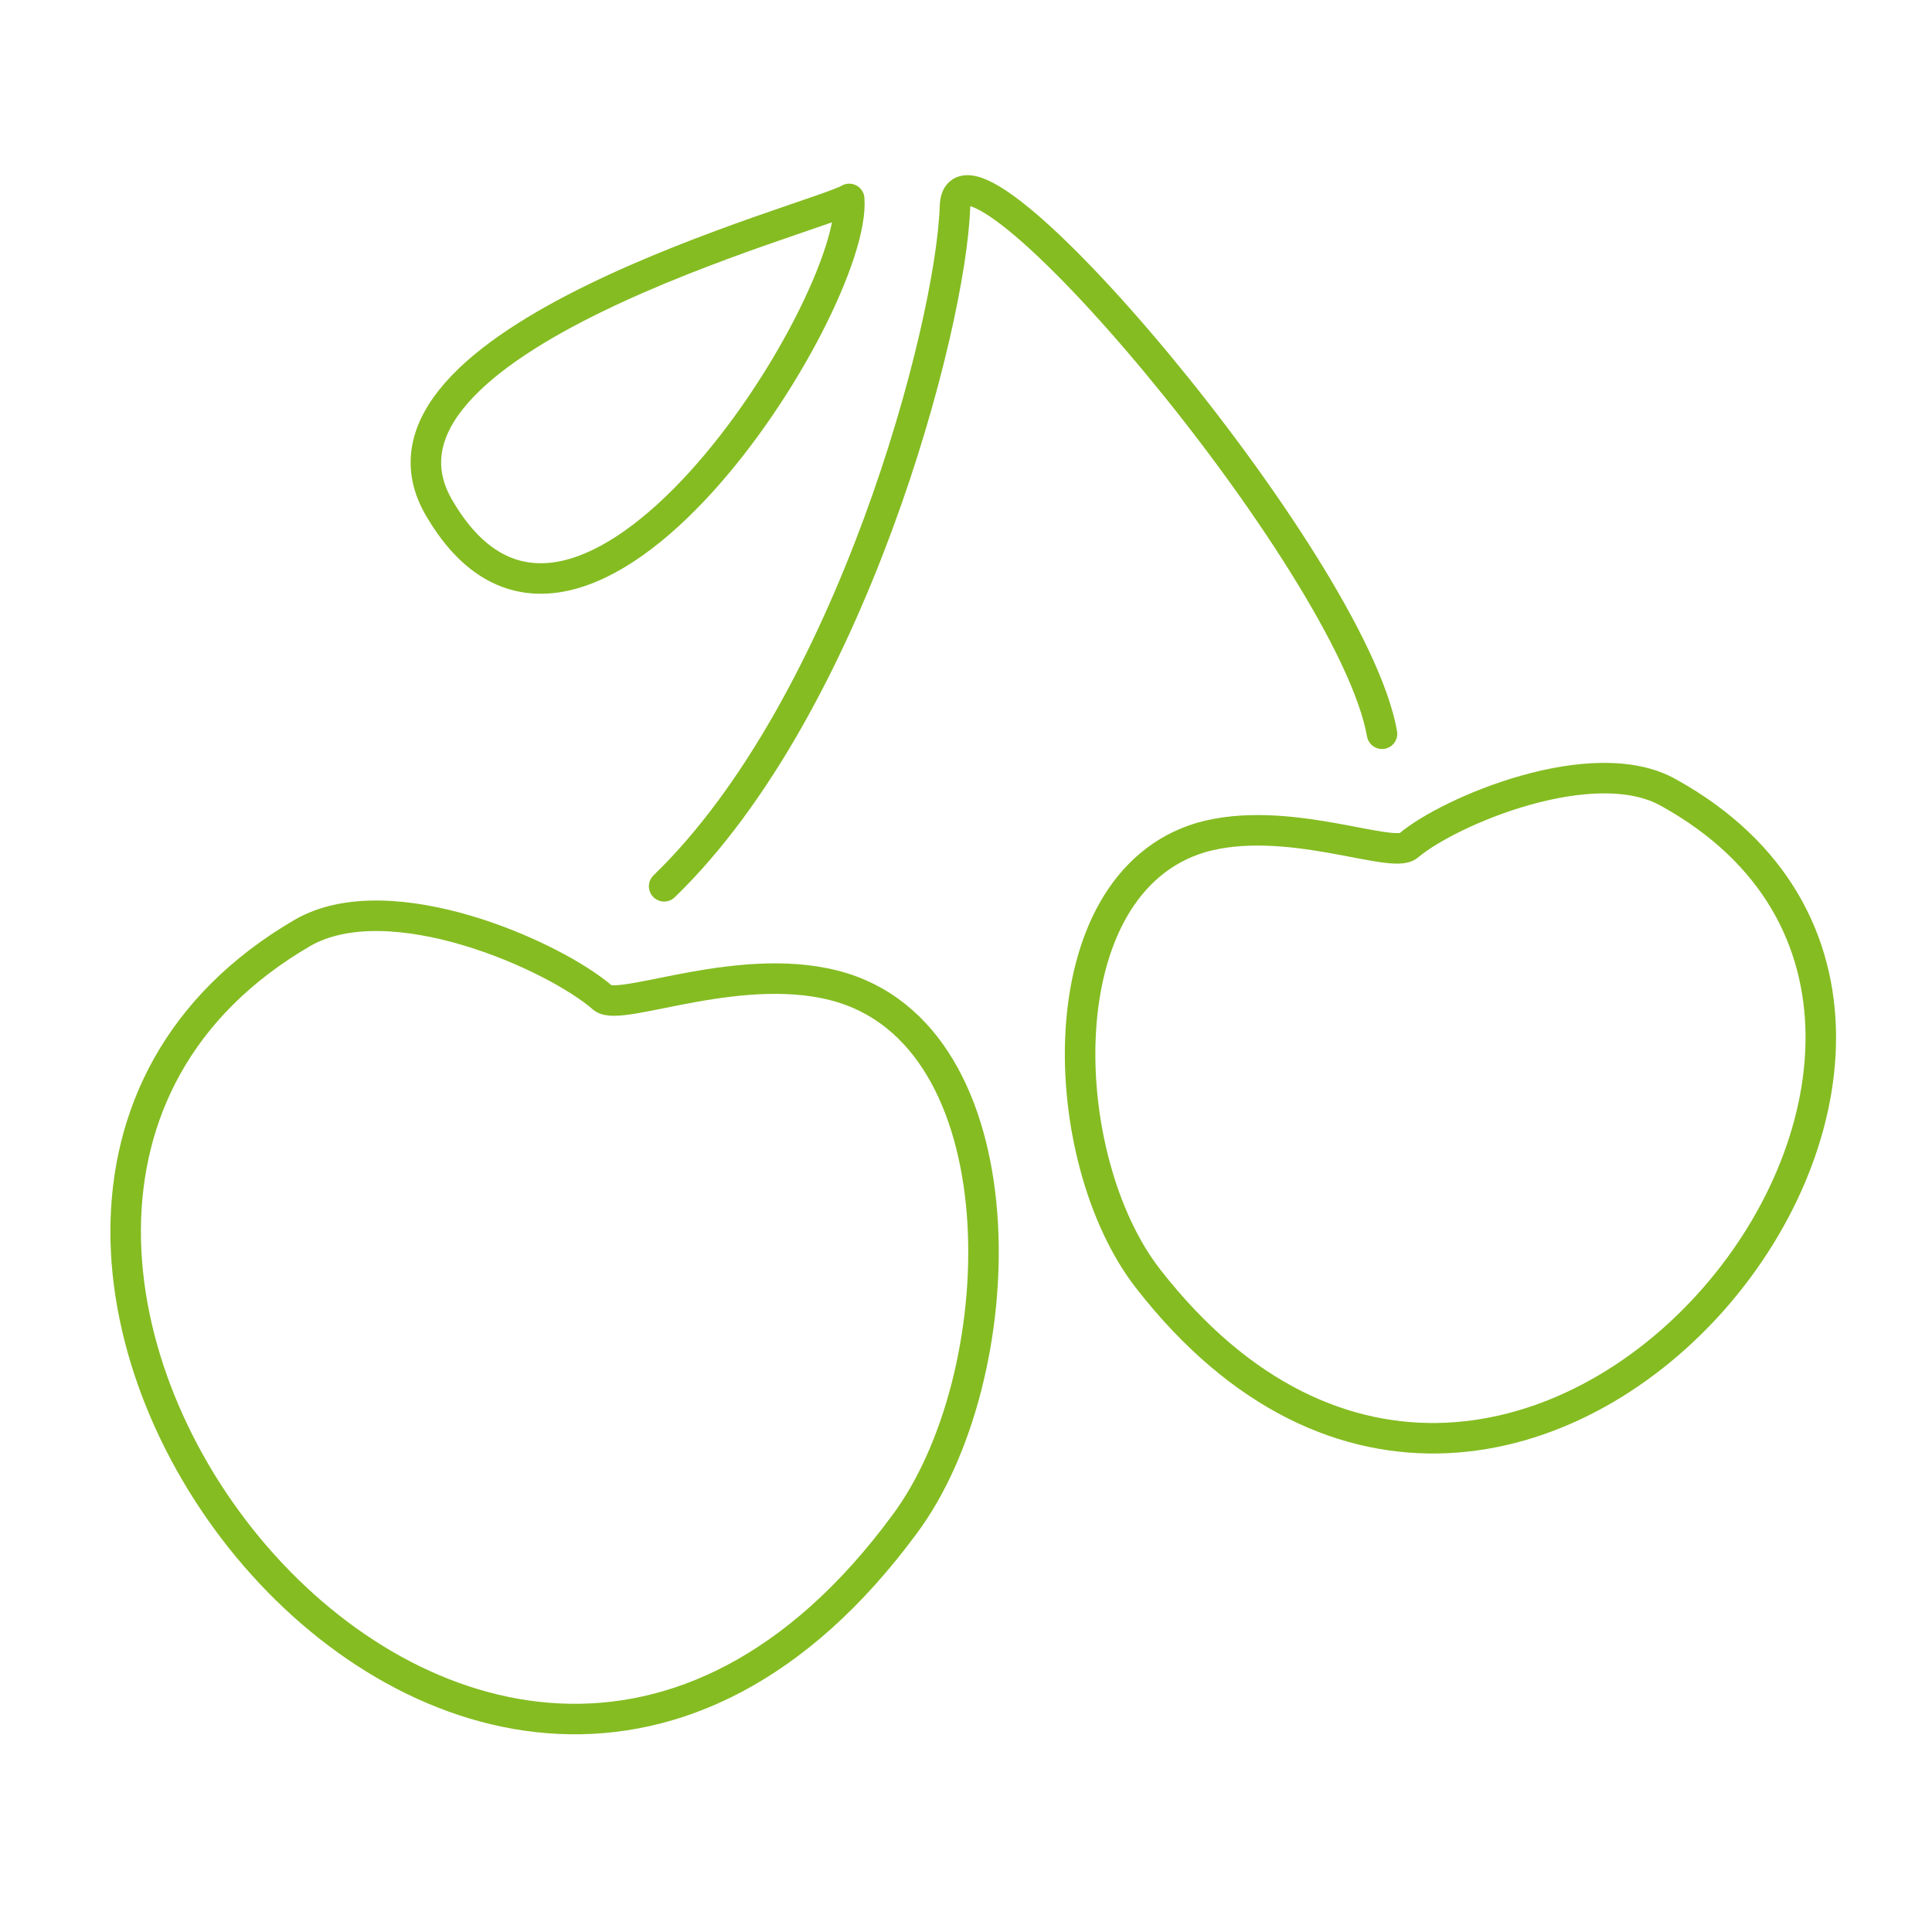
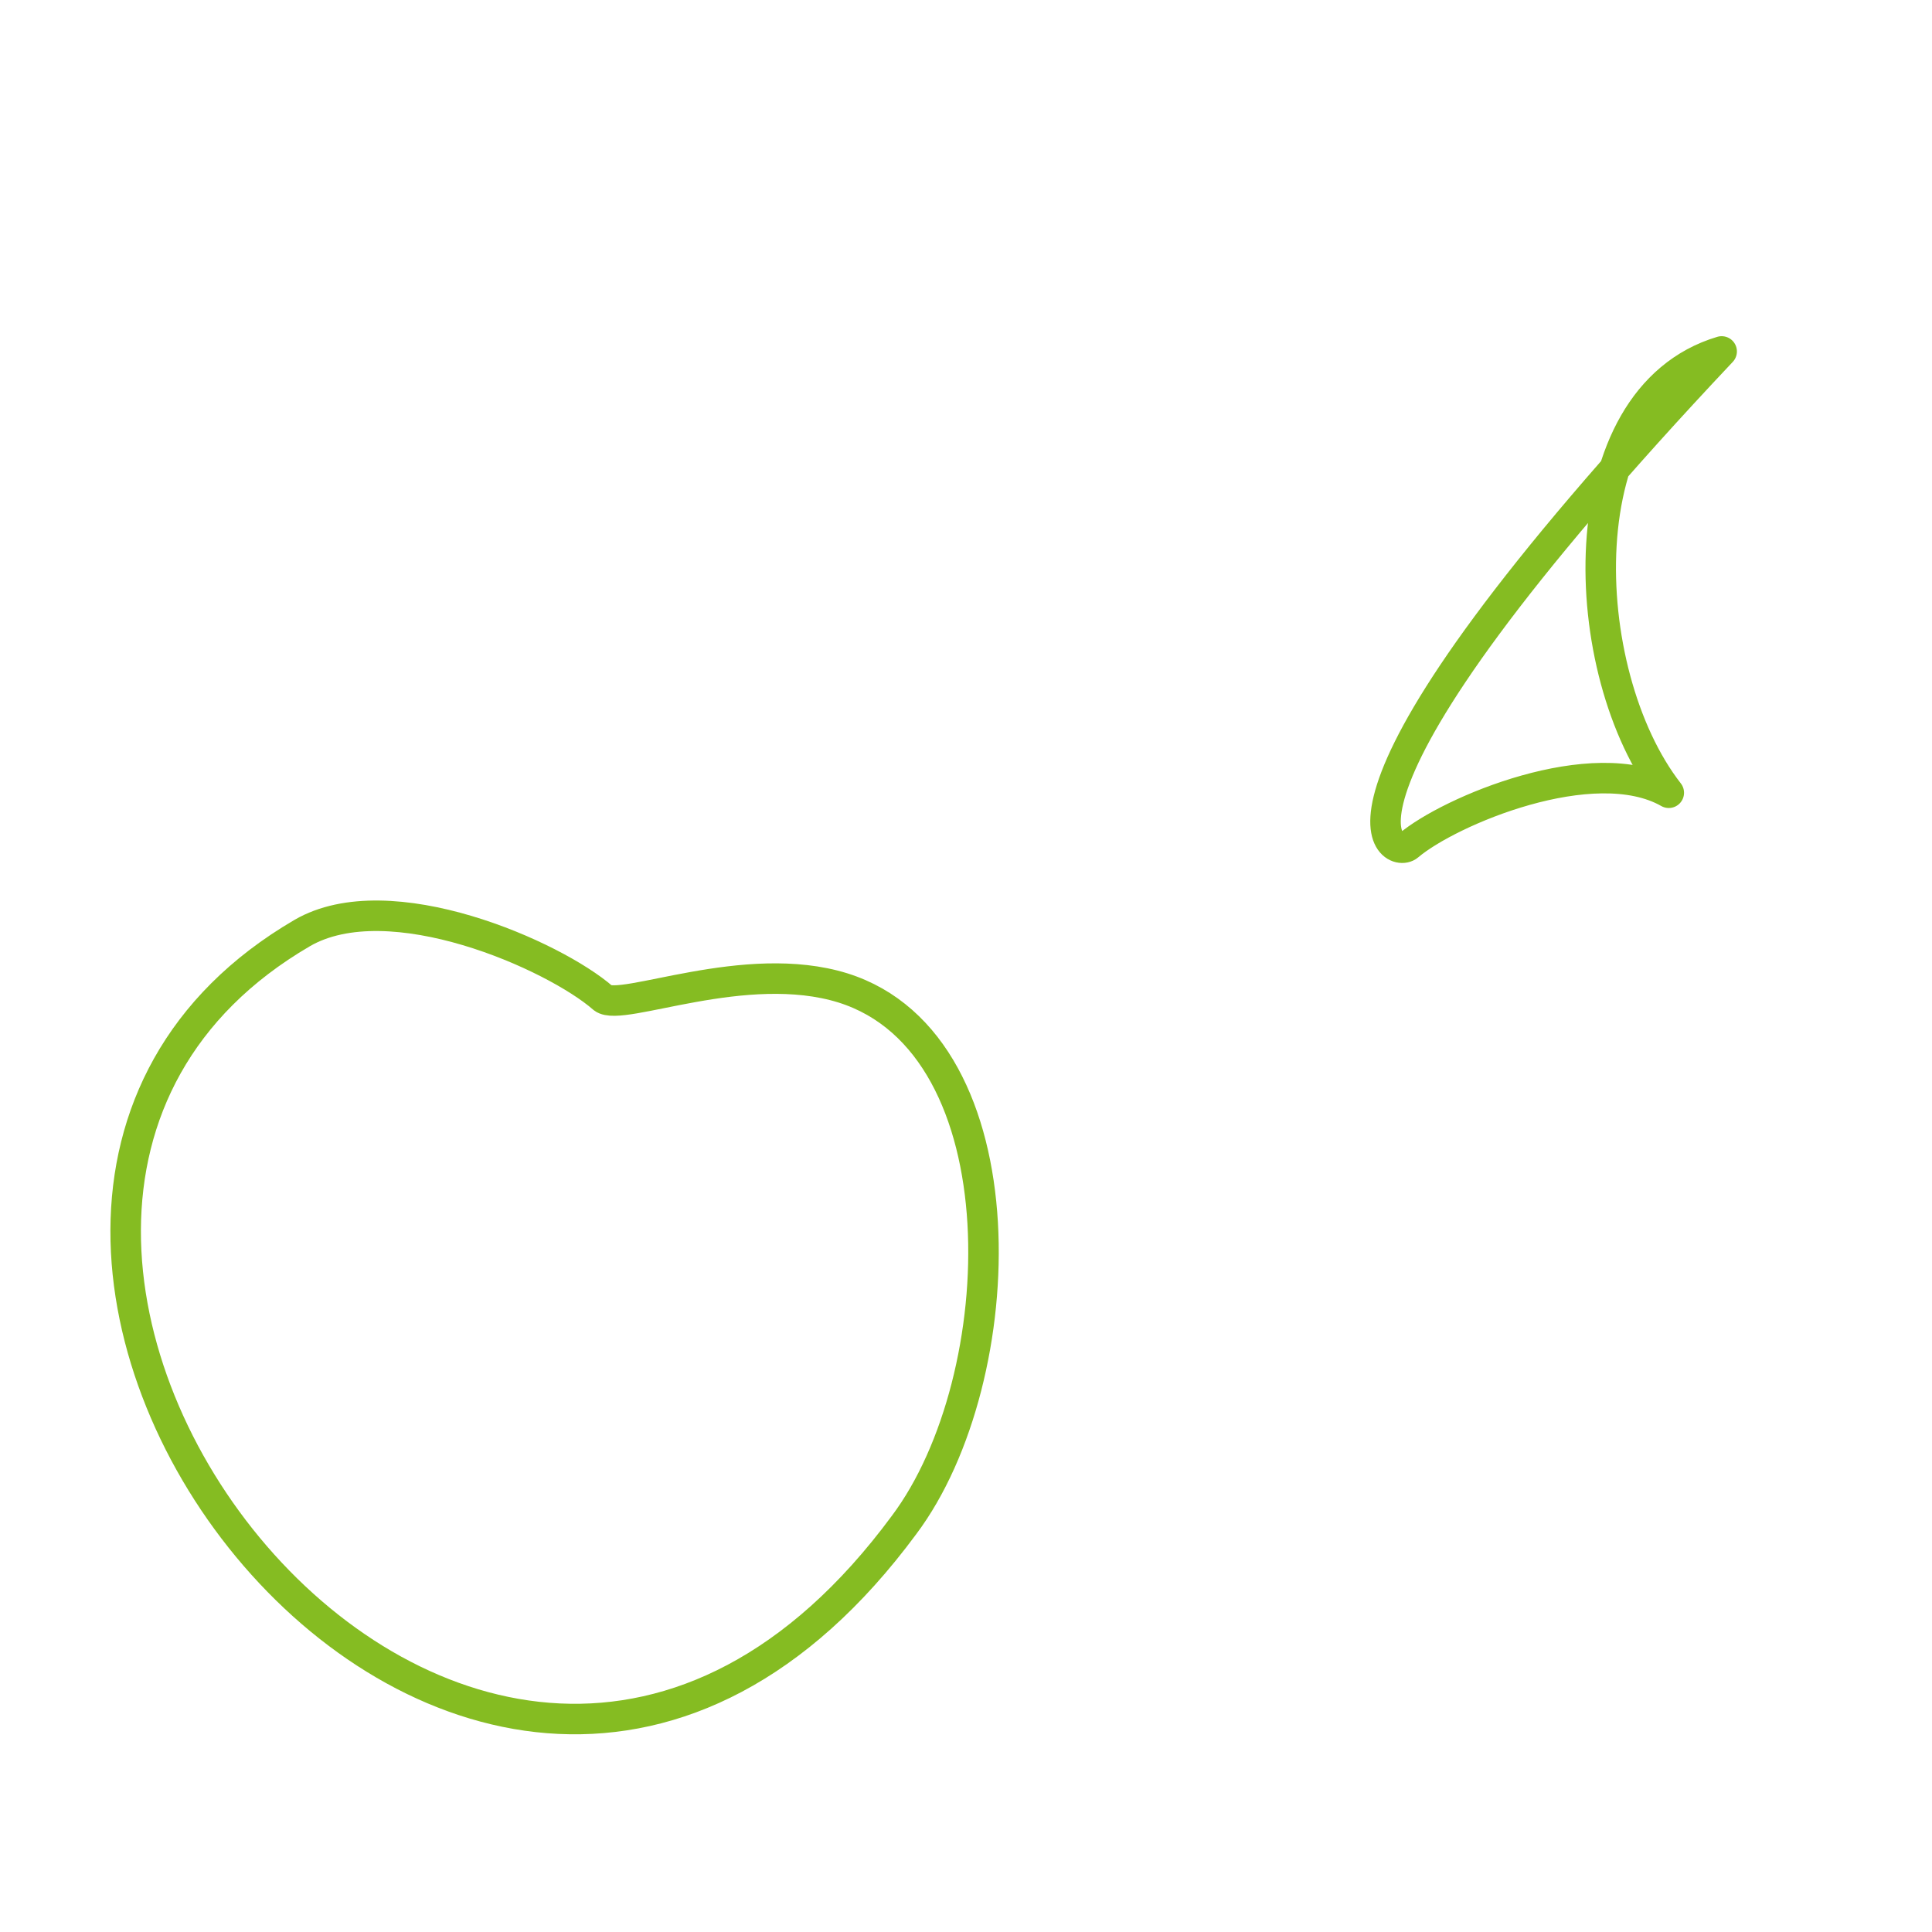
<svg xmlns="http://www.w3.org/2000/svg" version="1.1" id="Ebene_1" x="0px" y="0px" viewBox="0 0 95 95" style="enable-background:new 0 0 95 95;" xml:space="preserve">
  <style type="text/css">
	.st0{fill:none;stroke:#FFFFFF;stroke-width:1.5;stroke-linecap:round;stroke-linejoin:round;}
	.st1{fill:none;stroke:#85BC22;stroke-width:1.5;stroke-linecap:round;stroke-linejoin:round;}
</style>
  <g id="Gruppe_7015_00000109014286999865271110000007896930392680686491_" transform="translate(201.357 11.781)">
    <g>
      <g id="Gruppe_7014_00000178908252524510035710000008604260129759037586_" transform="translate(0 0)">
        <path id="Pfad_11180_00000119822712670211153920000012675095892024592810_" class="st1" d="M-171.7,37.3     c-2.4-2.1-10.5-5.7-14.8-3.2c-24.5,14.3,8.5,57.7,29.6,29.1c5.4-7.2,5.9-23.6-3-26.4C-164.7,35.3-170.8,38-171.7,37.3z" />
-         <path id="Pfad_11181_00000094596437389691742050000001647170736370045076_" class="st1" d="M-132.1,29.8c2-1.7,9.1-4.7,12.8-2.6     c21.1,11.7-7.3,47.4-25.6,23.9c-4.6-5.9-5.1-19.4,2.6-21.7C-138.1,28.2-132.9,30.5-132.1,29.8z" />
-         <path id="Pfad_11182_00000103224229127186625950000006257162667631339905_" class="st1" d="M-168.7,31.8     c9.2-8.9,14.1-27.5,14.3-33.4c0.1-5.4,19.5,17.4,21,25.9" />
-         <path id="Pfad_11183_00000079457749052240341980000000272802071630438586_" class="st1" d="M-159.6-2c-1.4,0.9-25.2,7-20.1,15.3     C-172.8,24.9-159.2,3.2-159.6-2z" />
+         <path id="Pfad_11181_00000094596437389691742050000001647170736370045076_" class="st1" d="M-132.1,29.8c2-1.7,9.1-4.7,12.8-2.6     c-4.6-5.9-5.1-19.4,2.6-21.7C-138.1,28.2-132.9,30.5-132.1,29.8z" />
      </g>
    </g>
  </g>
</svg>